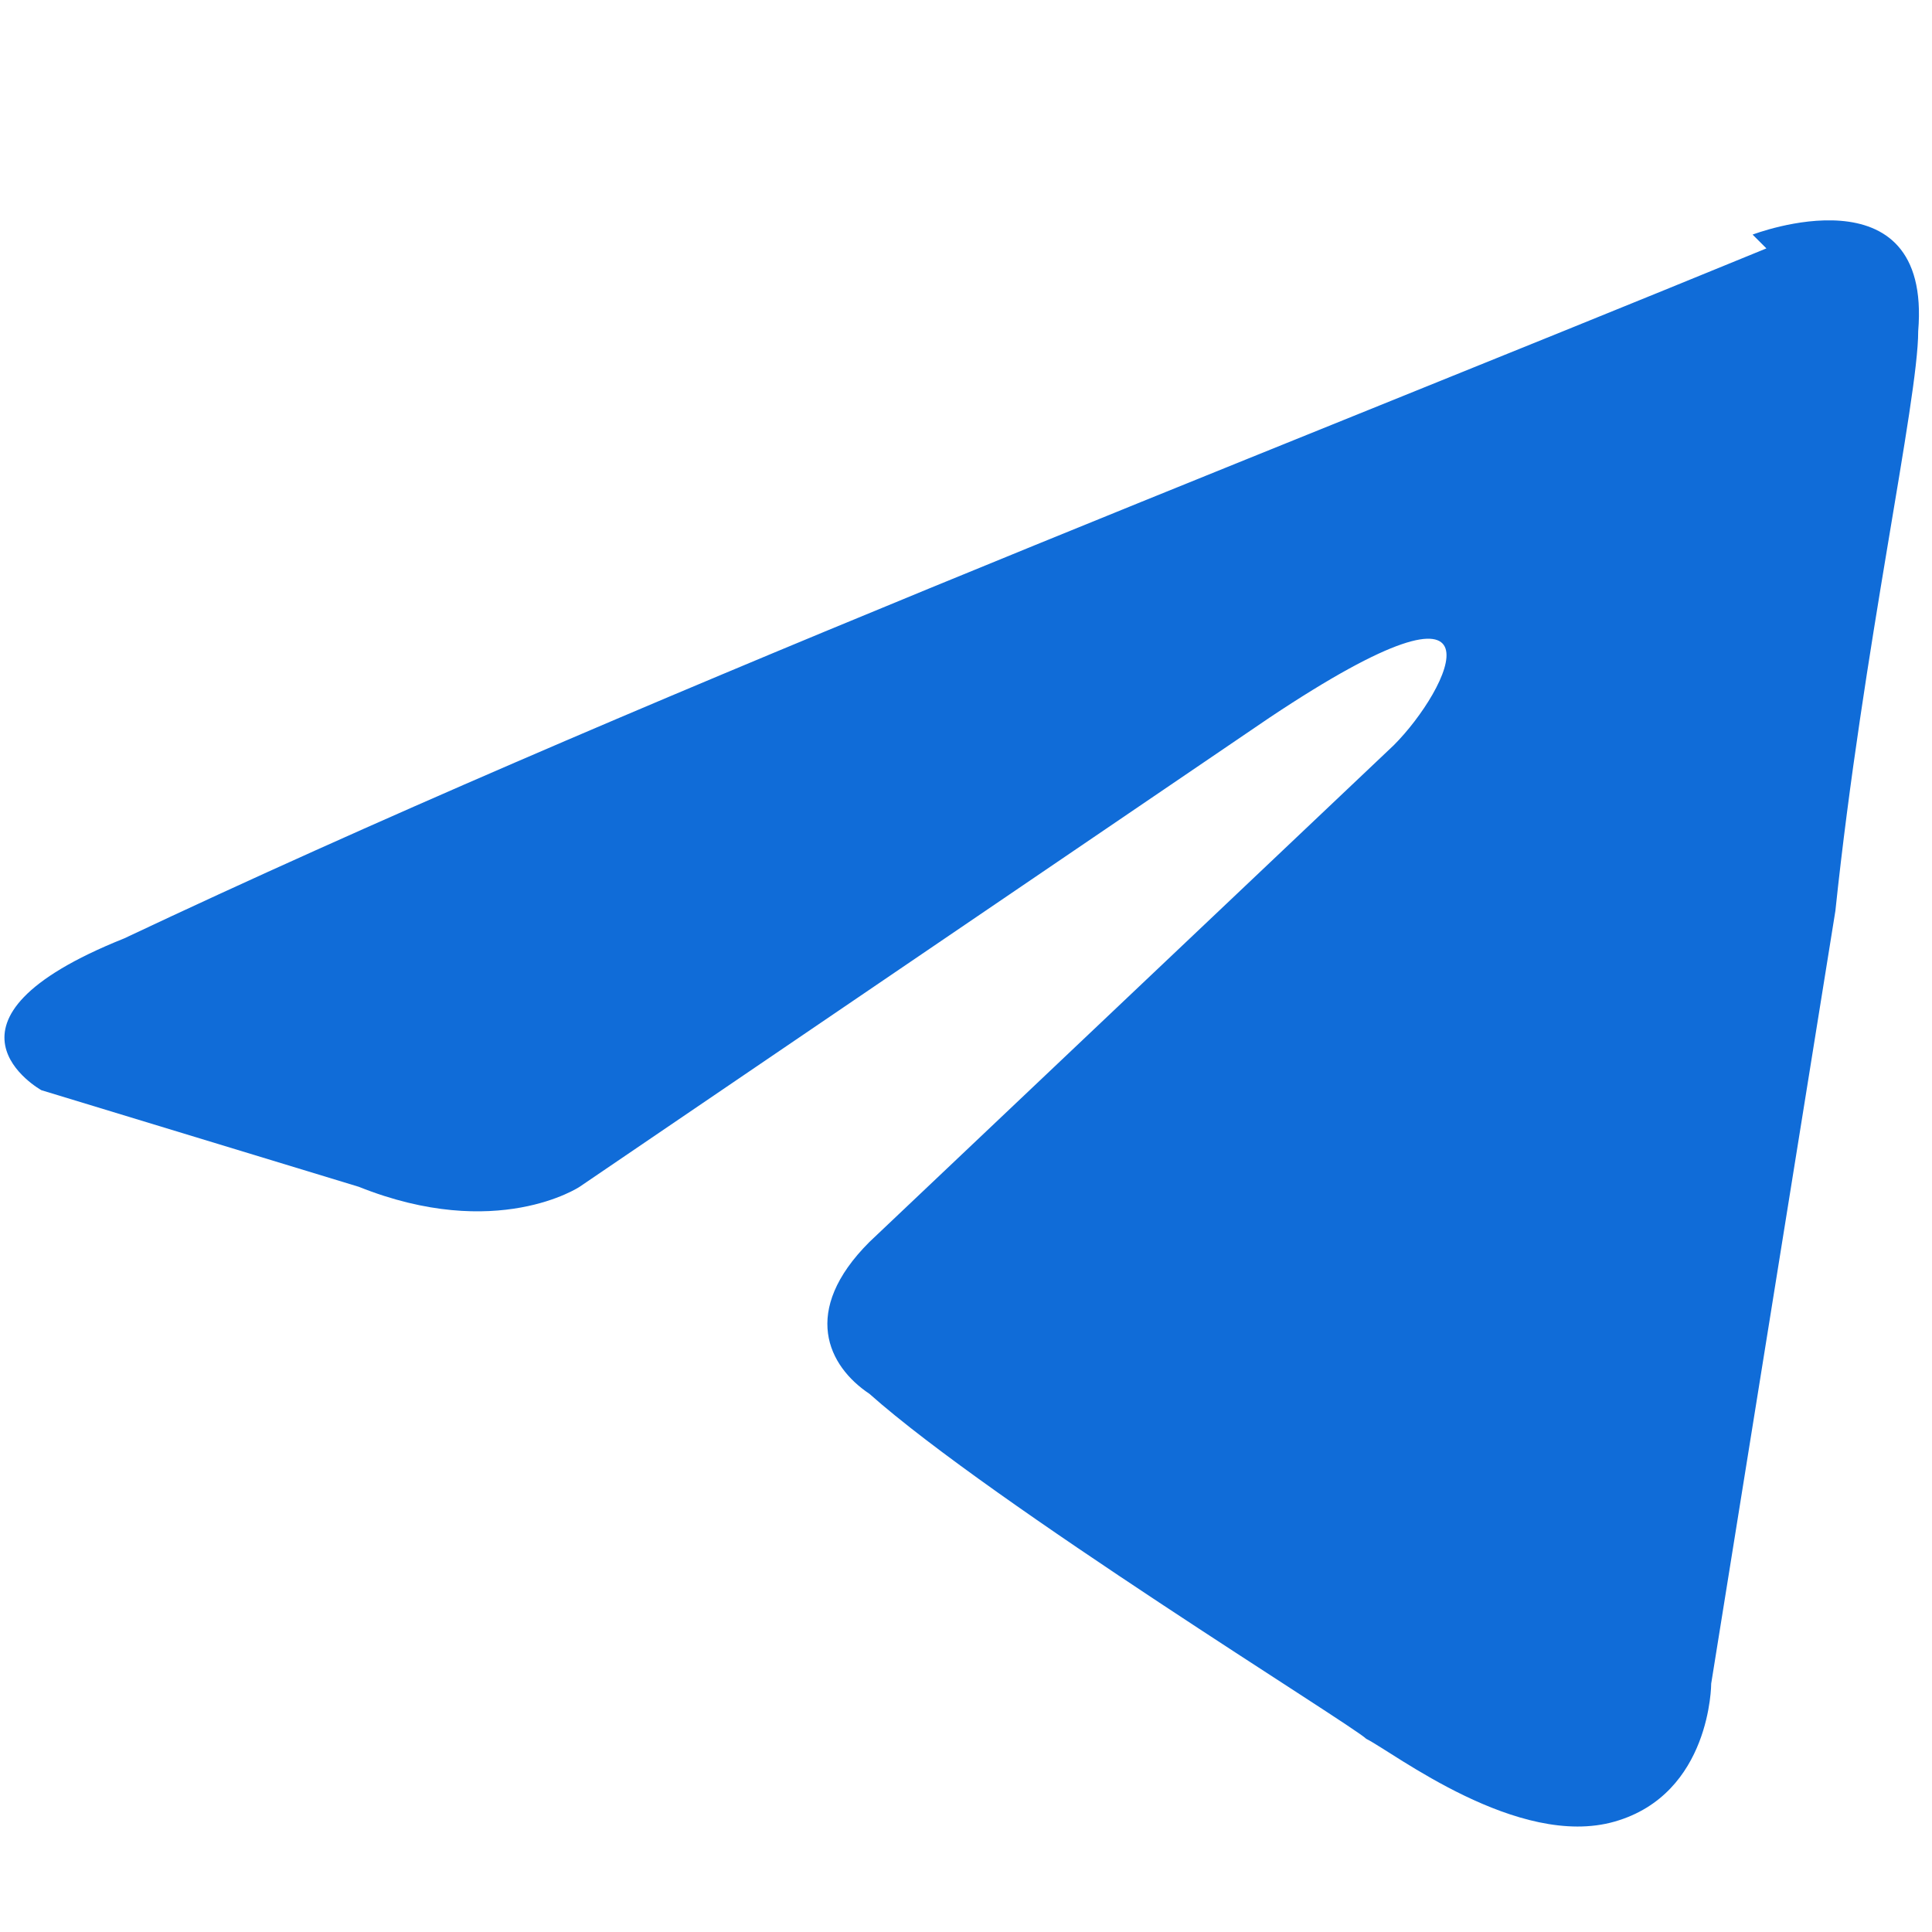
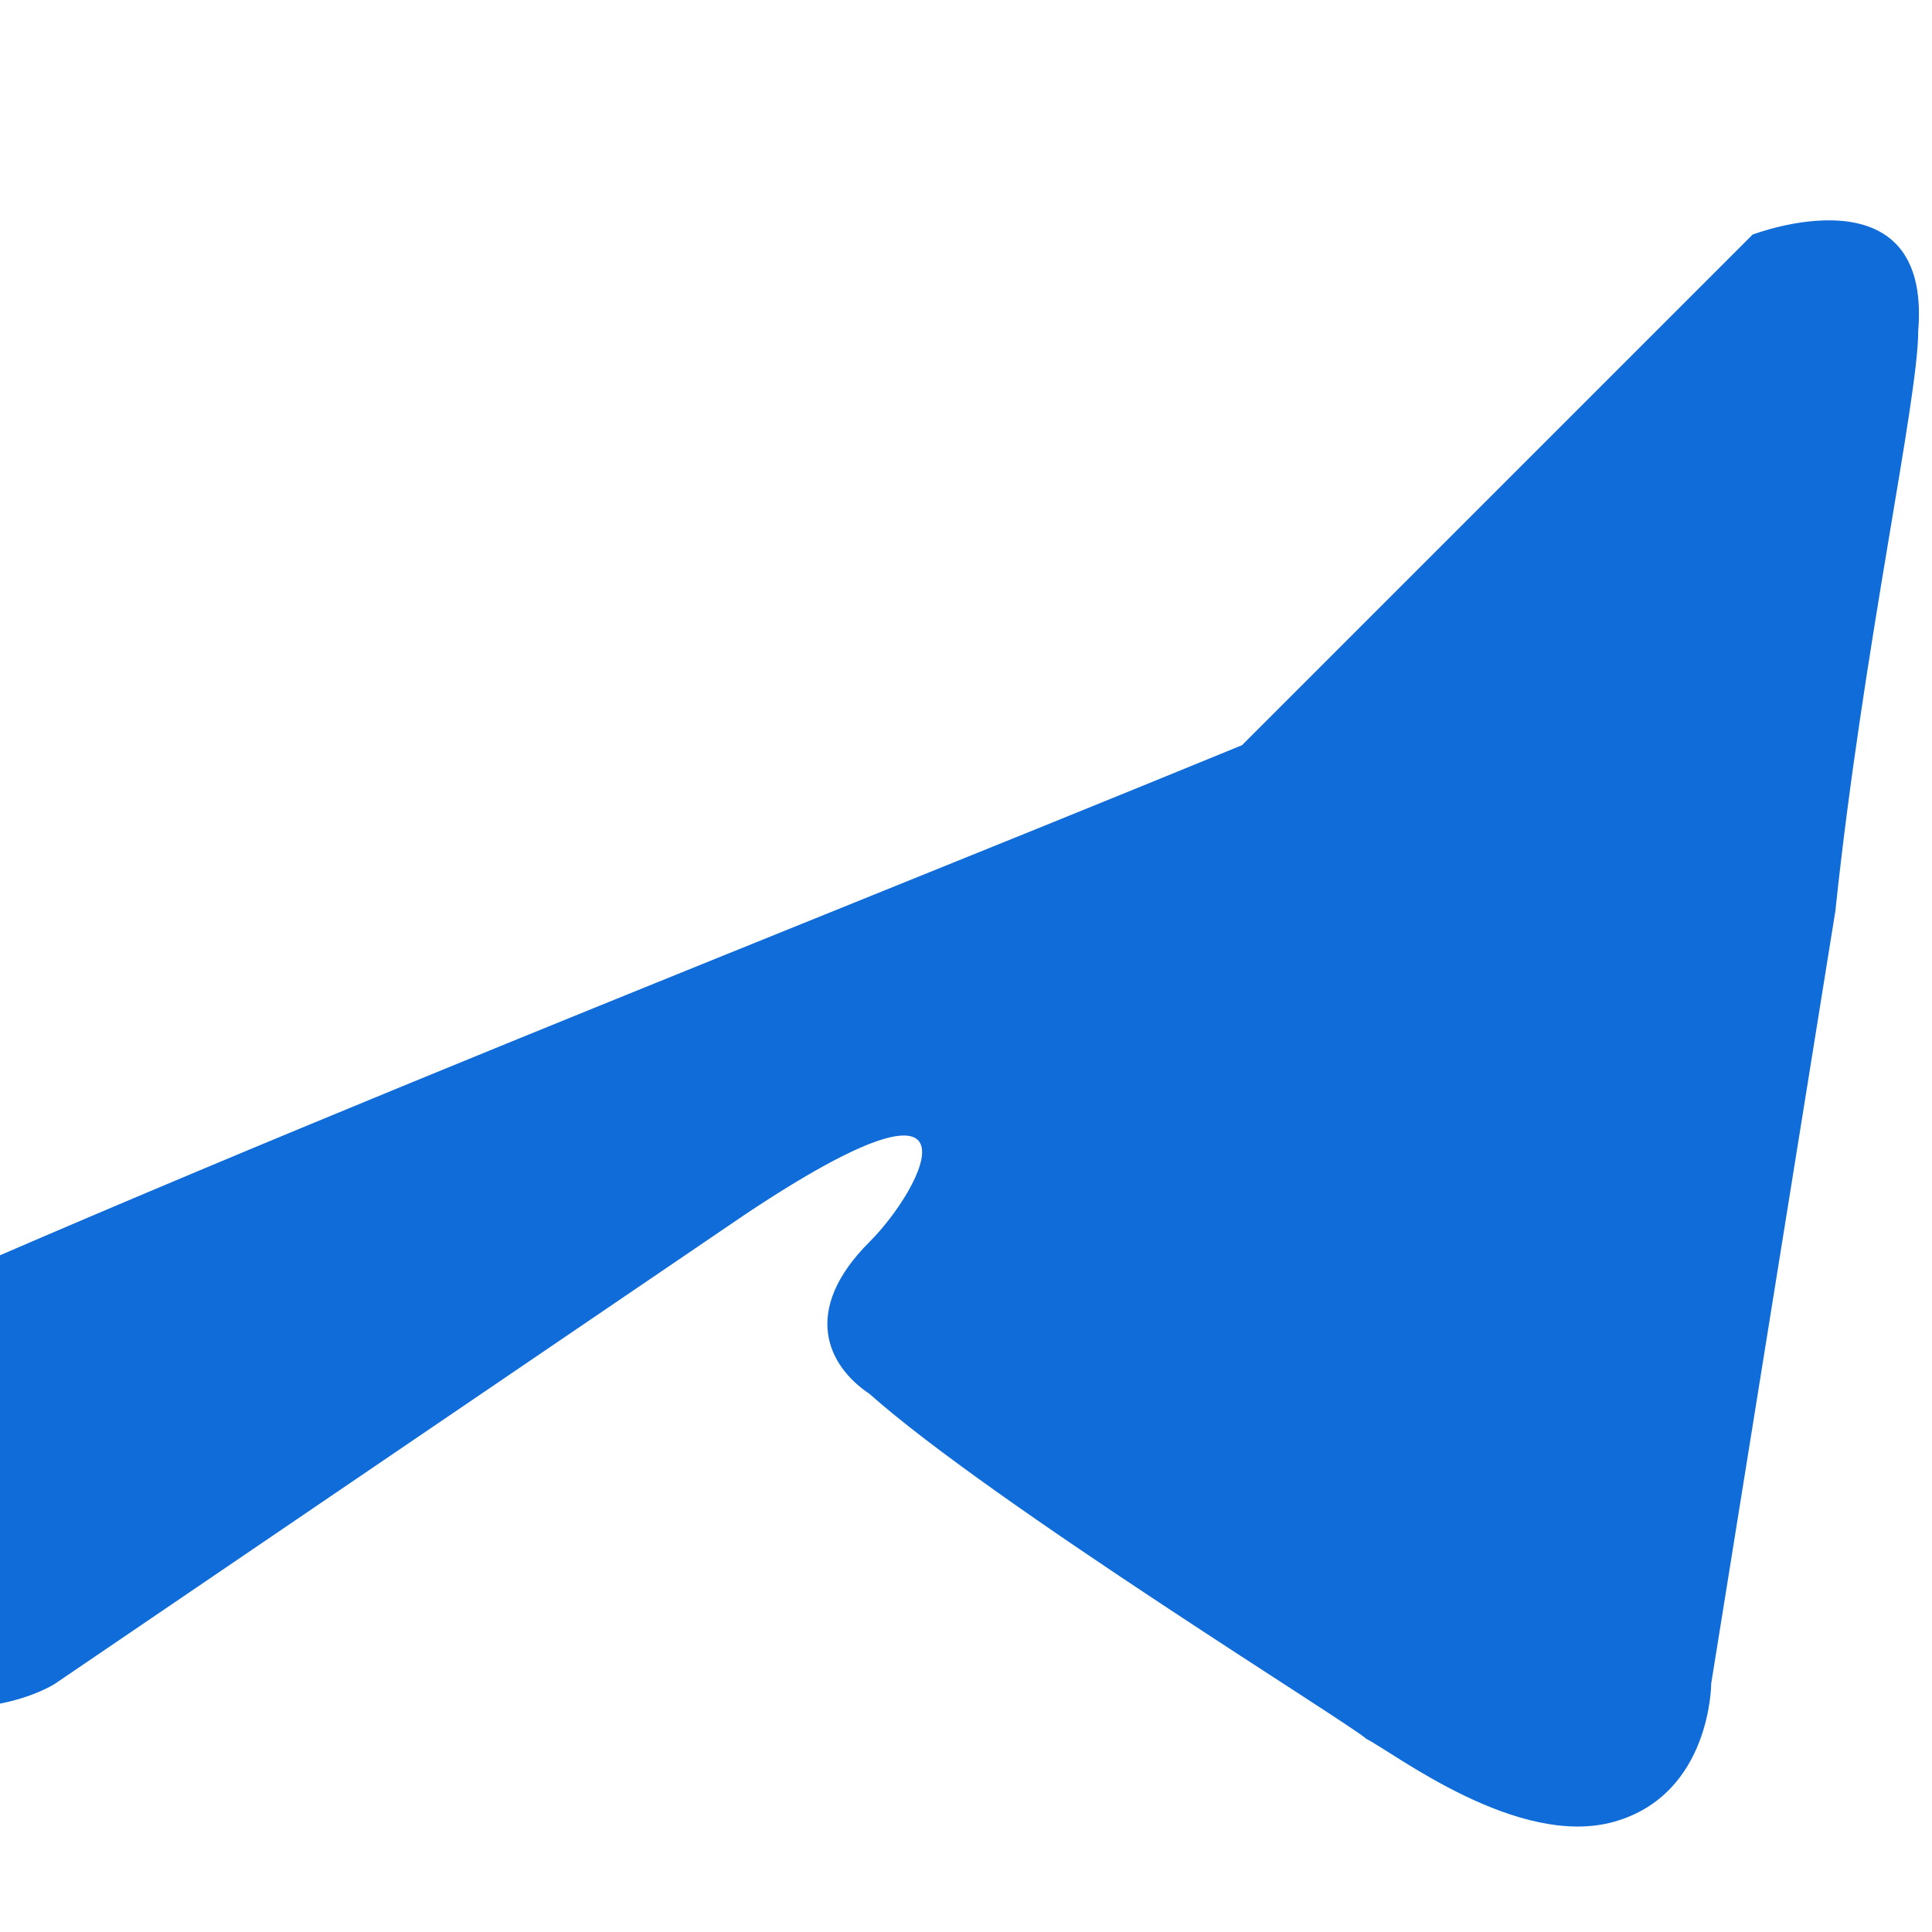
<svg xmlns="http://www.w3.org/2000/svg" id="Layer_1" version="1.1" viewBox="0 0 14 14">
  <defs>
    <style> .st0 { fill: #106cd8; } </style>
  </defs>
-   <path class="st0" d="M12.7,1.7s1.3-.5,1.2.7c0,.5-.4,2.3-.6,4.2l-.9,5.6s0,.8-.7,1-1.6-.5-1.8-.6c-.1-.1-2.7-1.7-3.6-2.5-.3-.2-.5-.6,0-1.1l3.8-3.6c.4-.4.9-1.4-.9-.2l-5,3.4s-.6.4-1.6,0l-2.3-.7s-.9-.5.6-1.1c3.6-1.7,8-3.4,11.9-5h0Z" />
+   <path class="st0" d="M12.7,1.7s1.3-.5,1.2.7c0,.5-.4,2.3-.6,4.2l-.9,5.6s0,.8-.7,1-1.6-.5-1.8-.6c-.1-.1-2.7-1.7-3.6-2.5-.3-.2-.5-.6,0-1.1c.4-.4.9-1.4-.9-.2l-5,3.4s-.6.4-1.6,0l-2.3-.7s-.9-.5.6-1.1c3.6-1.7,8-3.4,11.9-5h0Z" />
</svg>